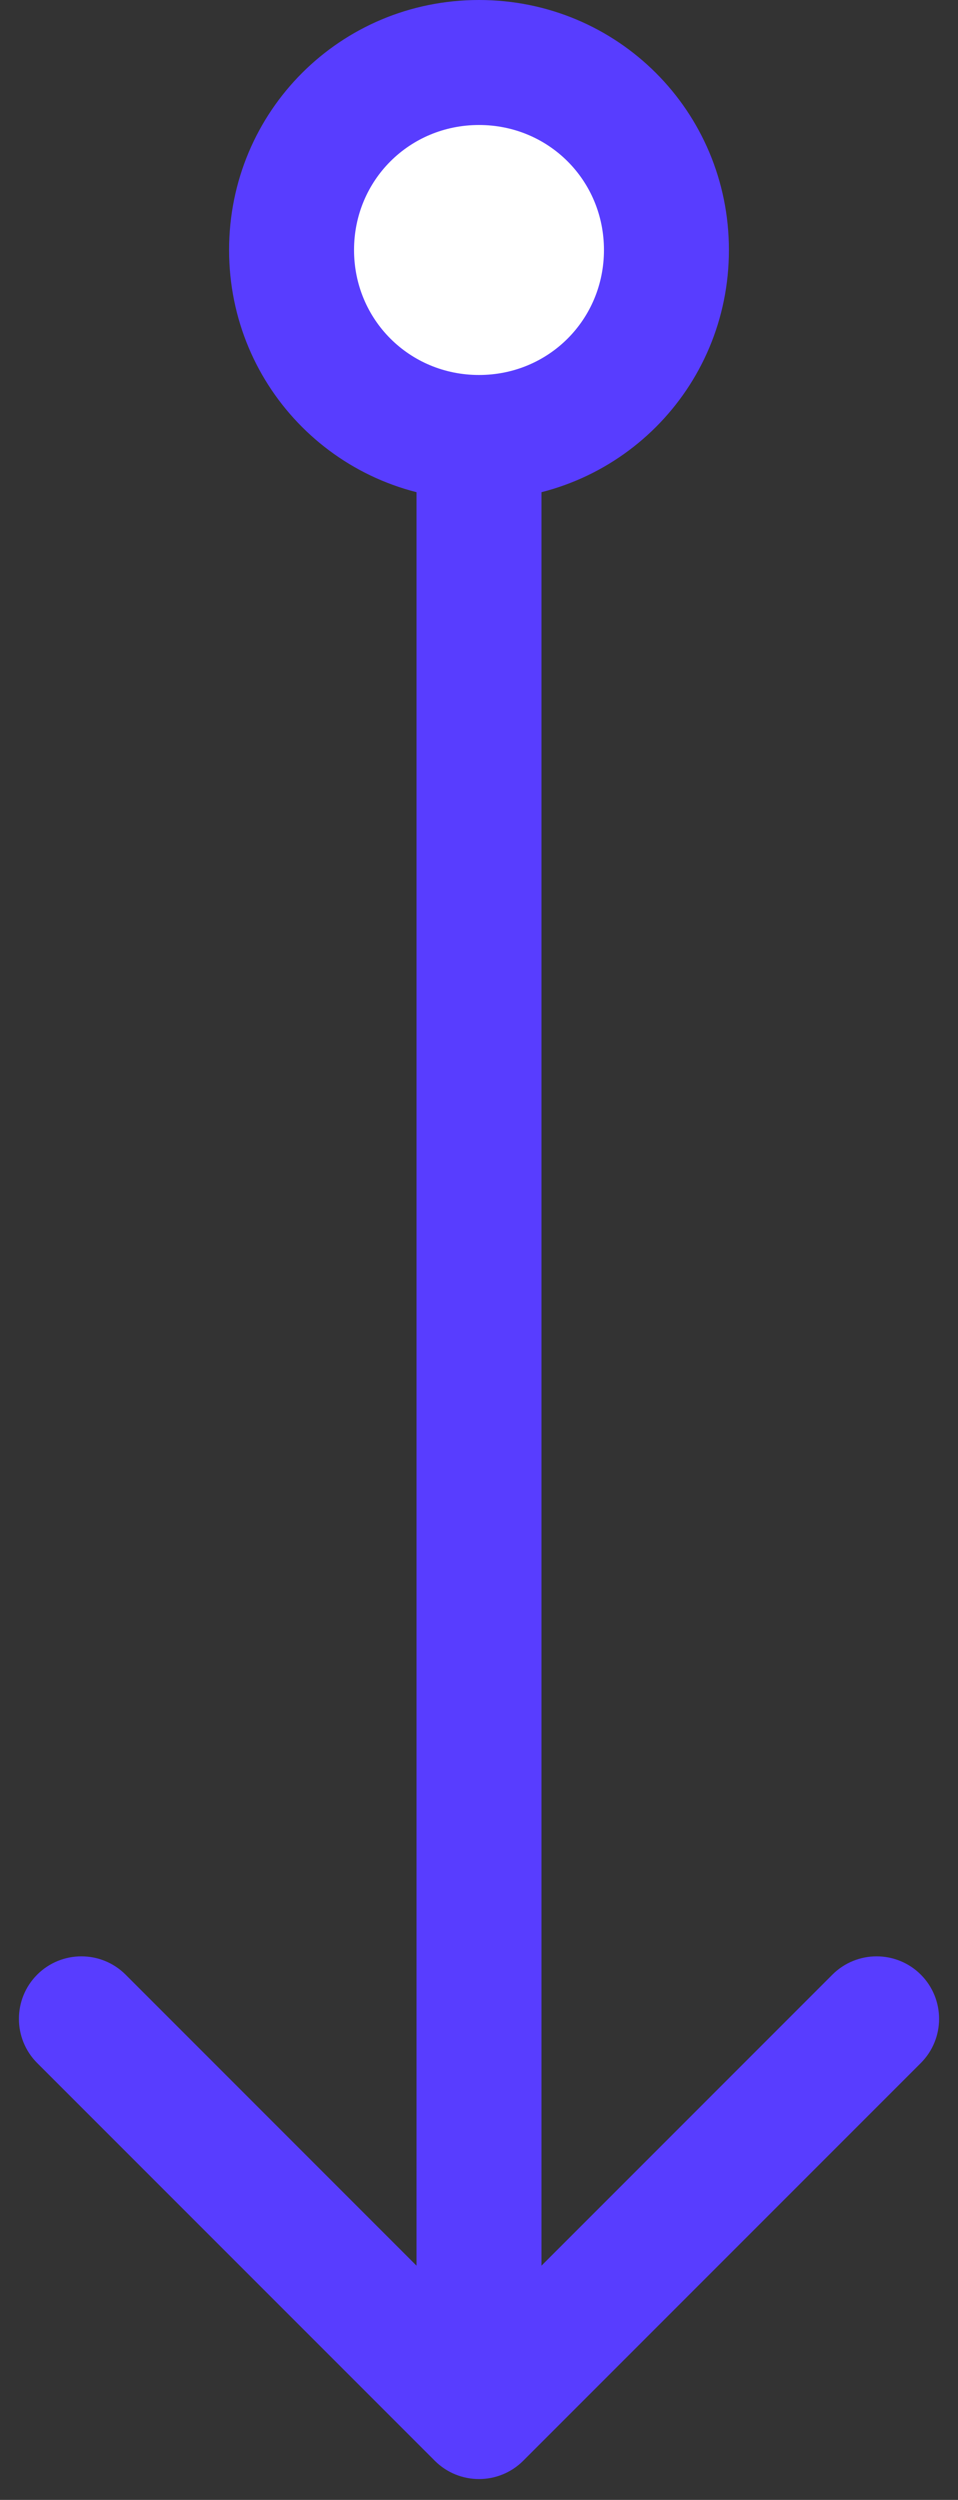
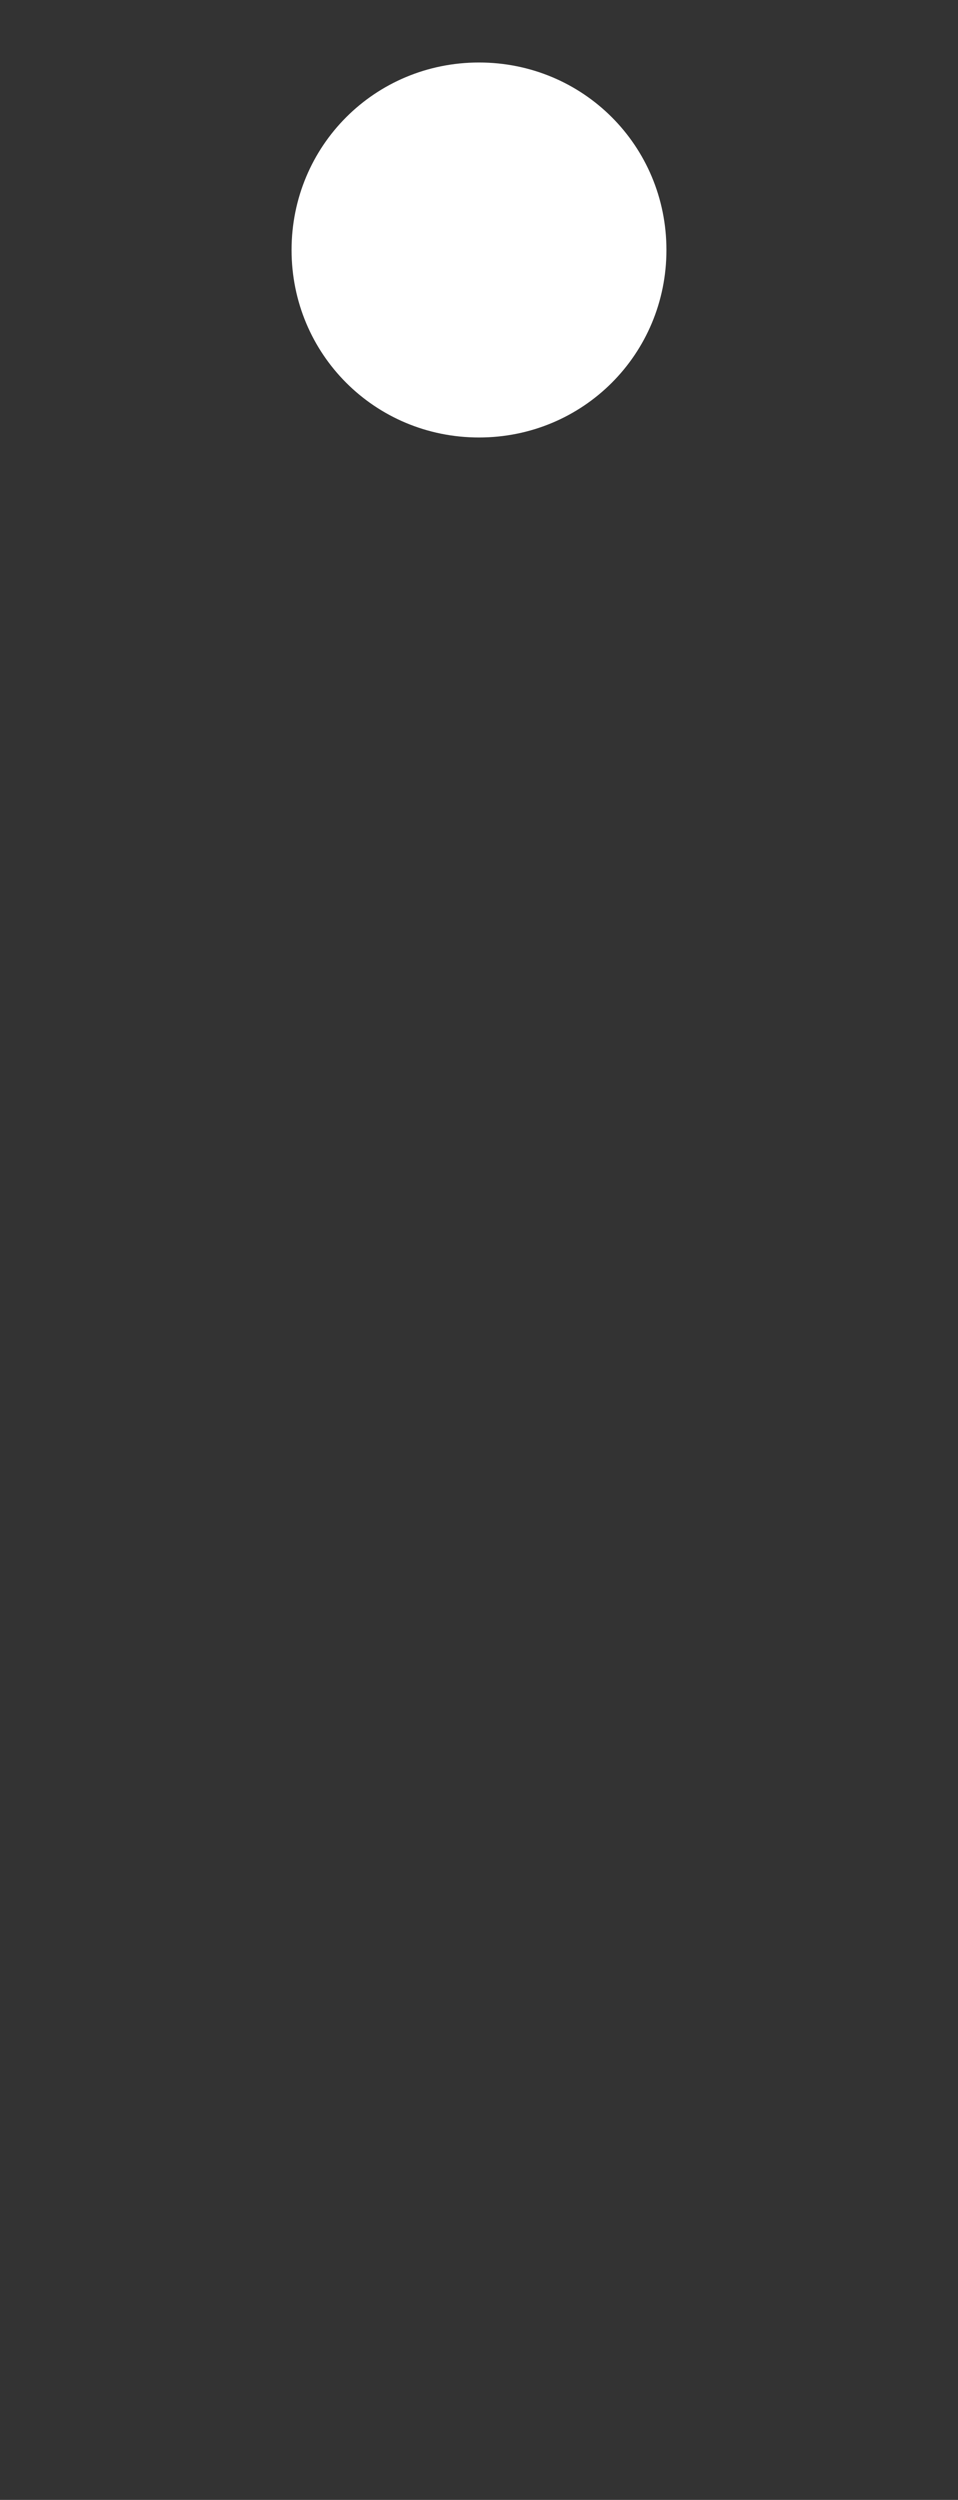
<svg xmlns="http://www.w3.org/2000/svg" width="23" height="60" viewBox="0 0 23 60" fill="none">
  <rect x="0" y="0" width="23" height="60" fill="#333333" stroke="none" />
  <path d="M11.5 1.5C9 1.5 7 3.5 7 6C7 8.5 9 10.5 11.5 10.5C14 10.5 16 8.5 16 6C16 3.5 14 1.5 11.5 1.5Z" fill="white" />
-   <path d="M10.439 59.061C11.025 59.646 11.975 59.646 12.561 59.061L22.107 49.515C22.692 48.929 22.692 47.979 22.107 47.393C21.521 46.808 20.571 46.808 19.985 47.393L11.5 55.879L3.015 47.393C2.429 46.808 1.479 46.808 0.893 47.393C0.308 47.979 0.308 48.929 0.893 49.515L10.439 59.061ZM8.5 6C8.5 4.328 9.828 3 11.5 3V0C8.172 0 5.5 2.672 5.5 6H8.5ZM11.5 3C13.172 3 14.5 4.328 14.5 6H17.5C17.5 2.672 14.828 0 11.5 0V3ZM14.5 6C14.5 7.672 13.172 9 11.5 9V12C14.828 12 17.5 9.328 17.5 6H14.5ZM11.5 9C9.828 9 8.5 7.672 8.5 6H5.5C5.5 9.328 8.172 12 11.5 12V9ZM10 10.5V32H13V10.5H10ZM10 32V58H13V32H10Z" fill="#583DFF" />
</svg>